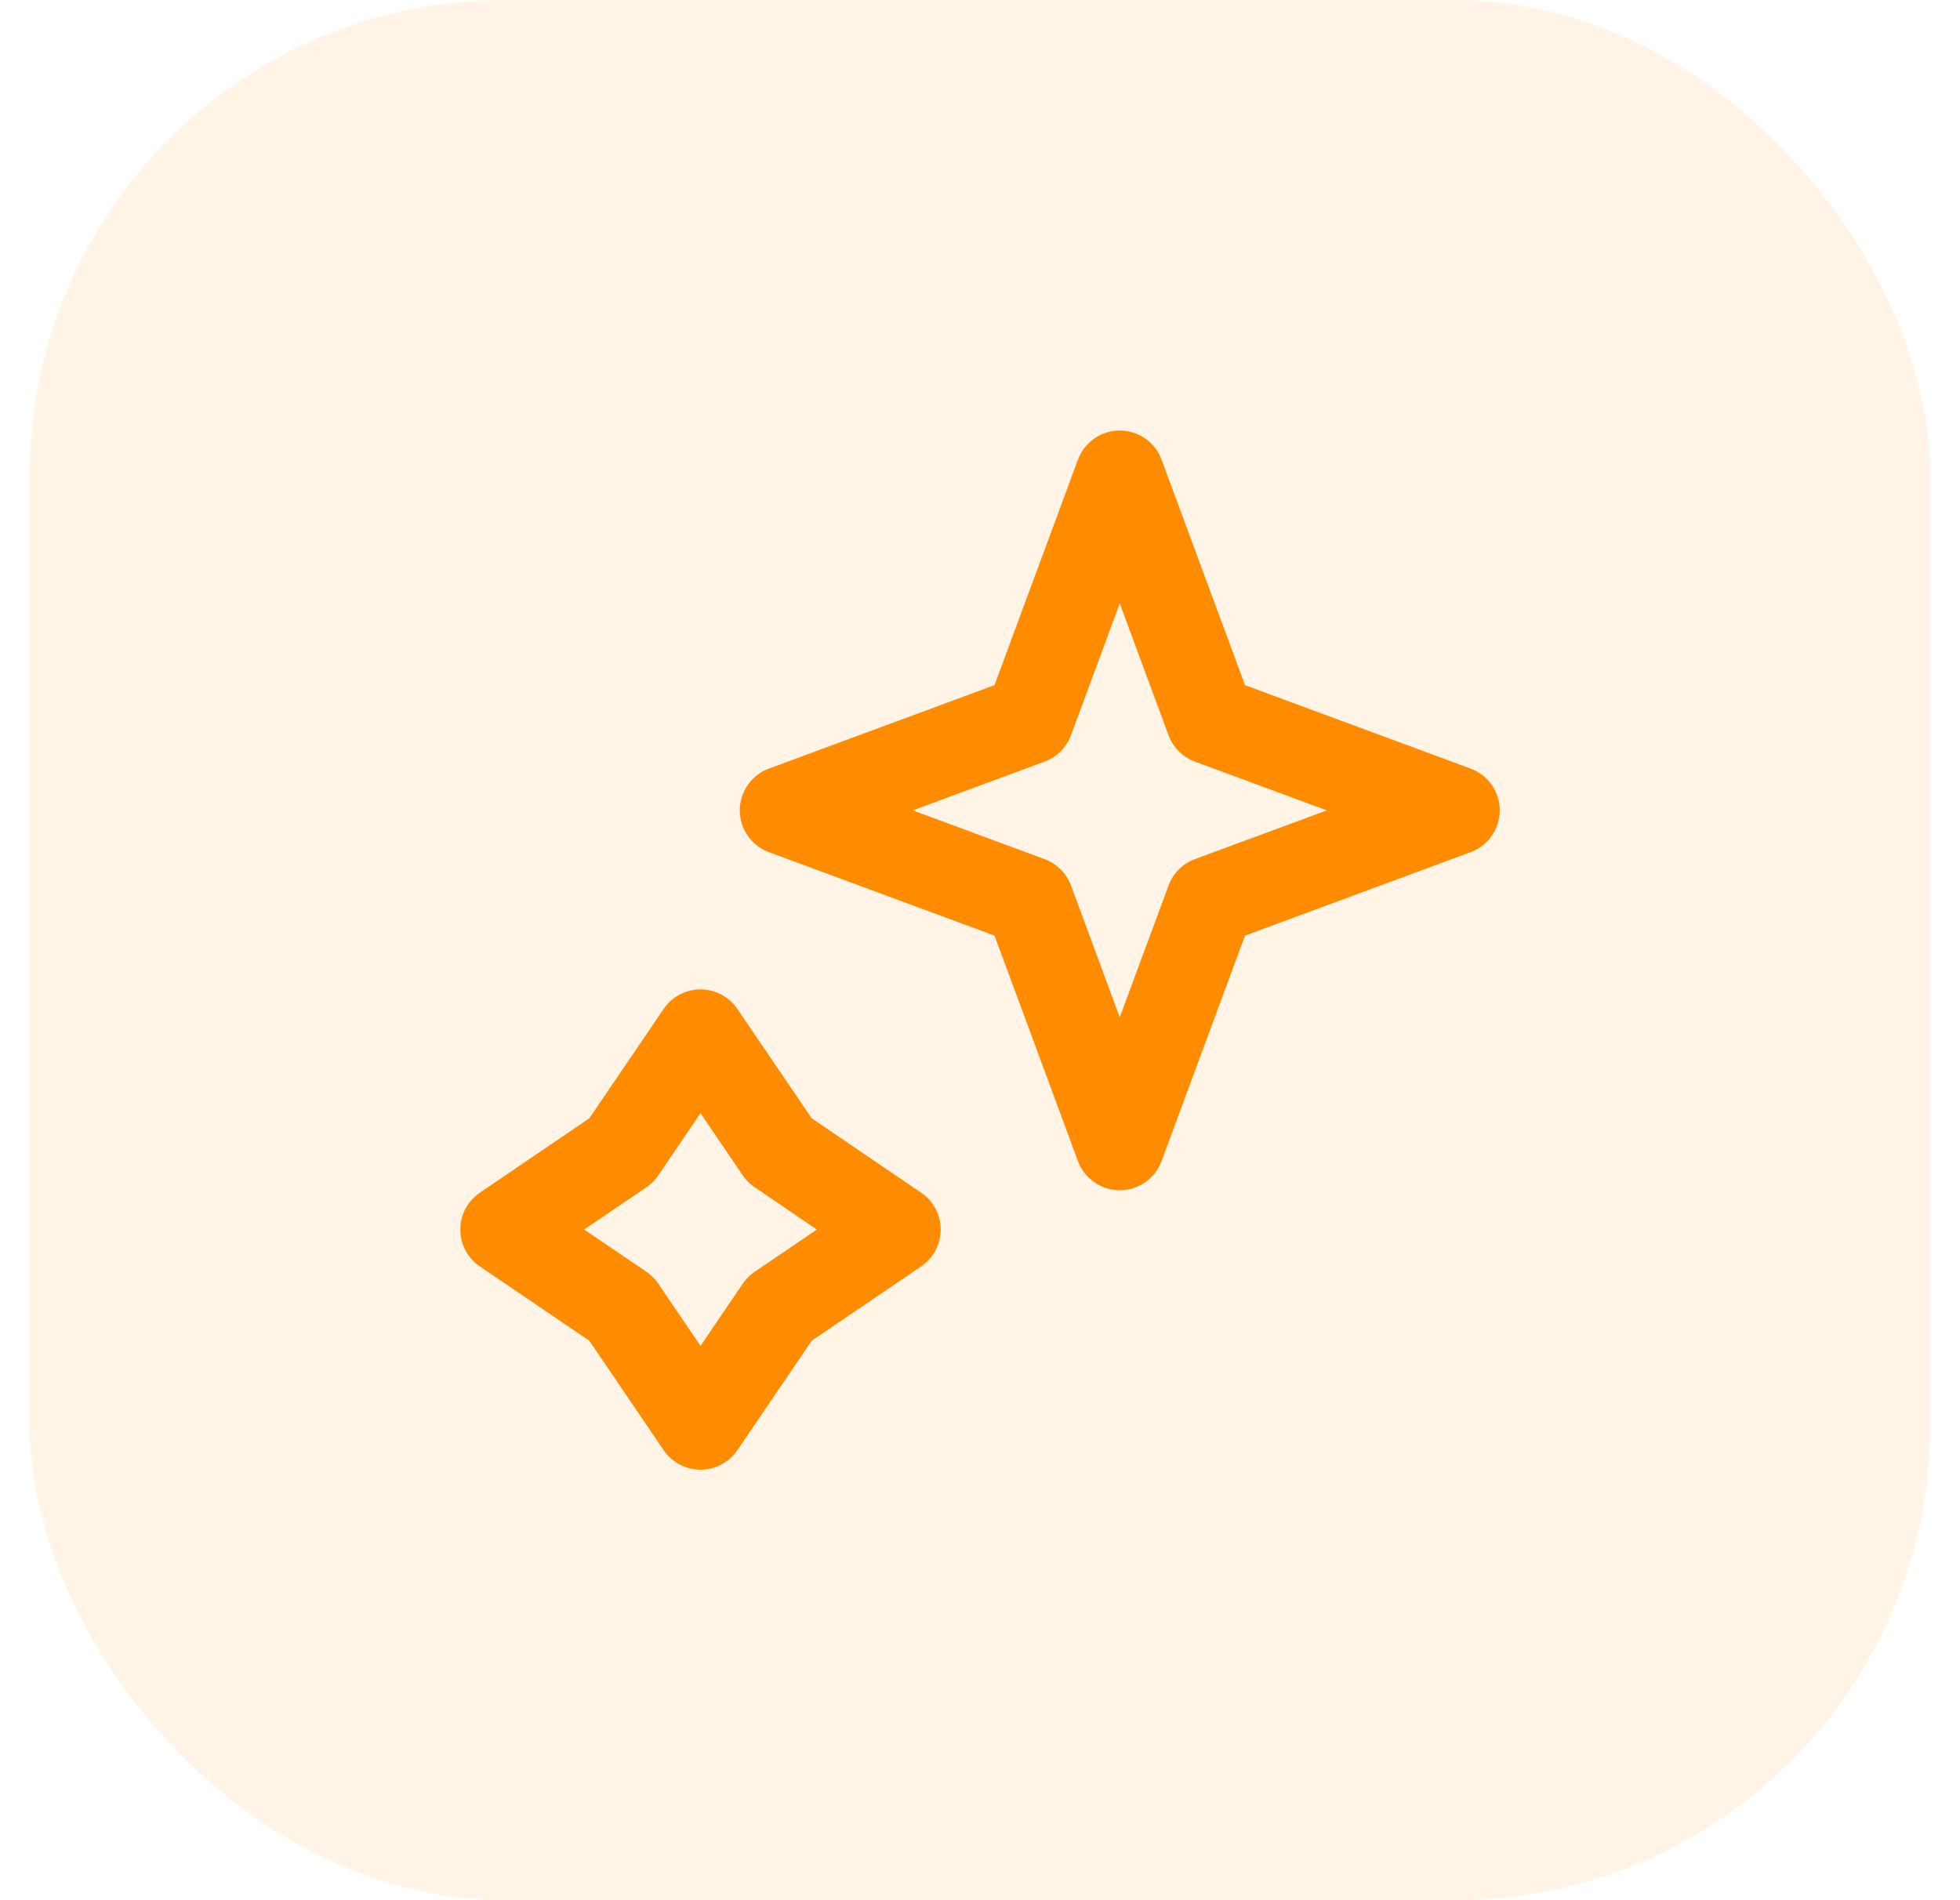
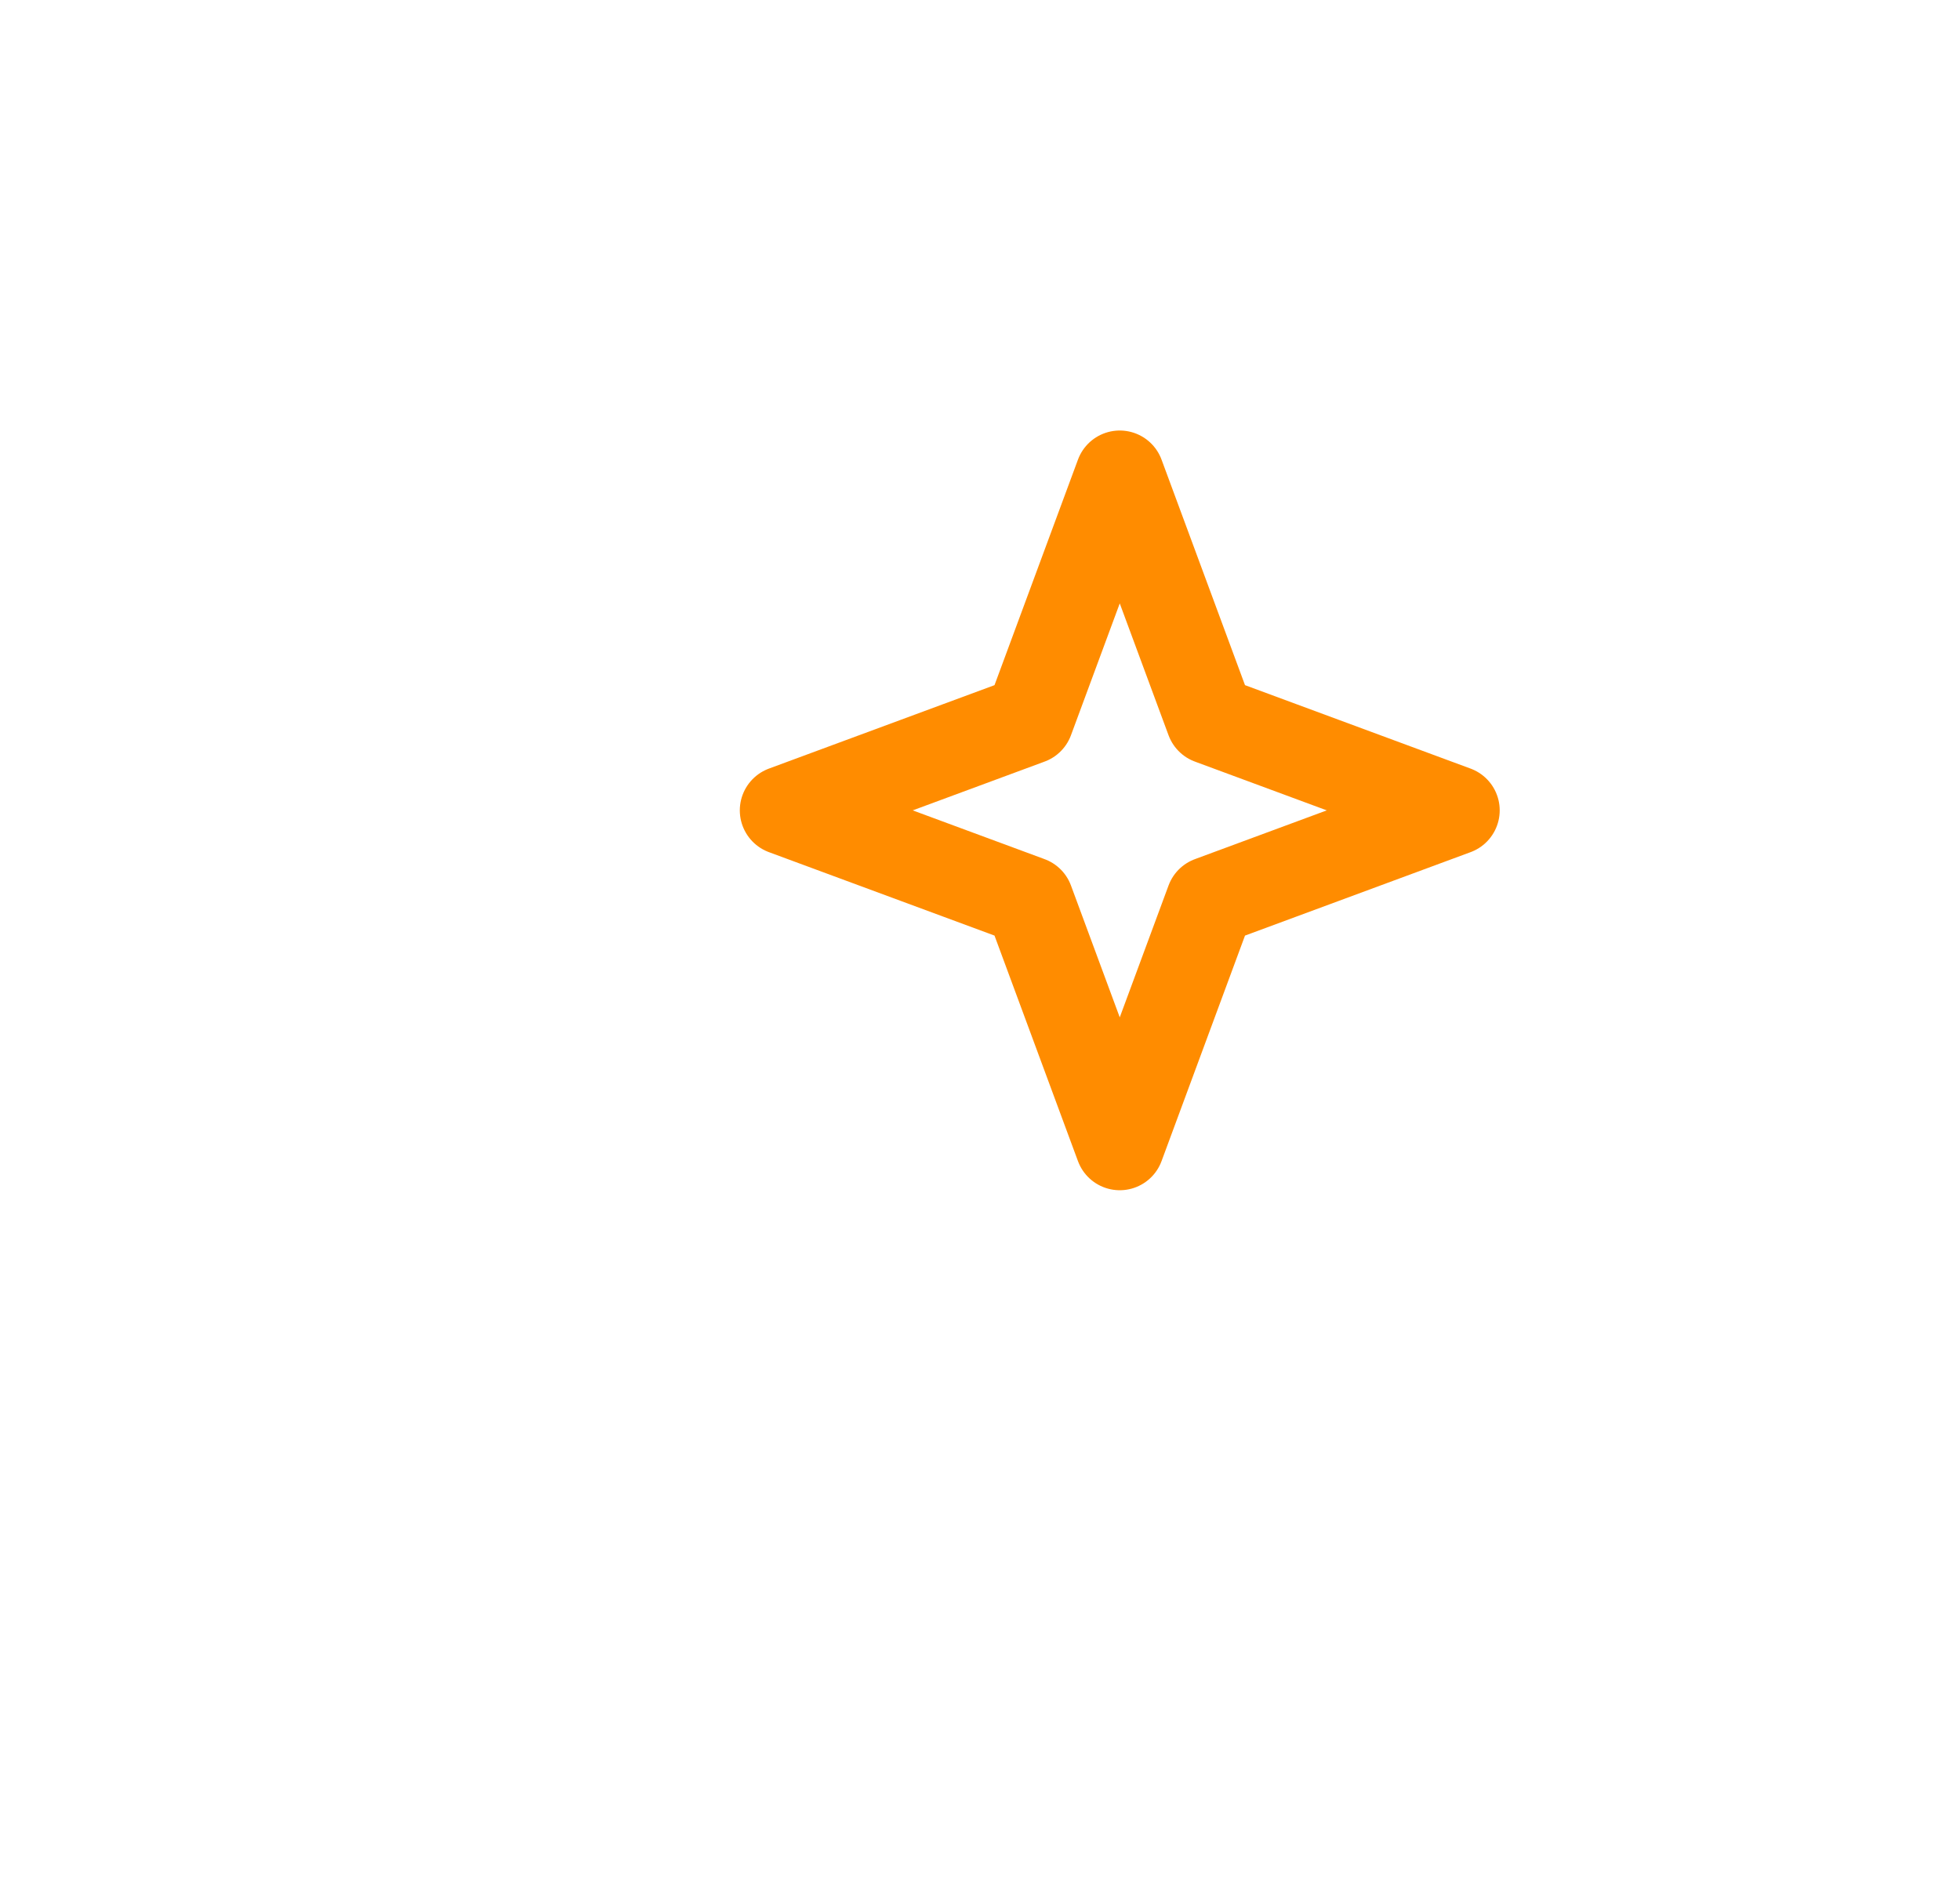
<svg xmlns="http://www.w3.org/2000/svg" width="33" height="32" viewBox="0 0 33 32" fill="none">
-   <rect x="0.5" width="32" height="32" rx="8" fill="#FF8C00" fill-opacity="0.1" />
  <path d="M18.853 8L20.378 12.122L24.5 13.647L20.378 15.172L18.853 19.294L17.328 15.172L13.206 13.647L17.328 12.122L18.853 8Z" stroke="#FF8C00" stroke-width="1.5" stroke-linejoin="round" />
-   <path d="M11.794 17.412L13.127 19.373L15.088 20.706L13.127 22.038L11.794 24L10.462 22.038L8.5 20.706L10.462 19.373L11.794 17.412Z" stroke="#FF8C00" stroke-width="1.5" stroke-linejoin="round" />
</svg>